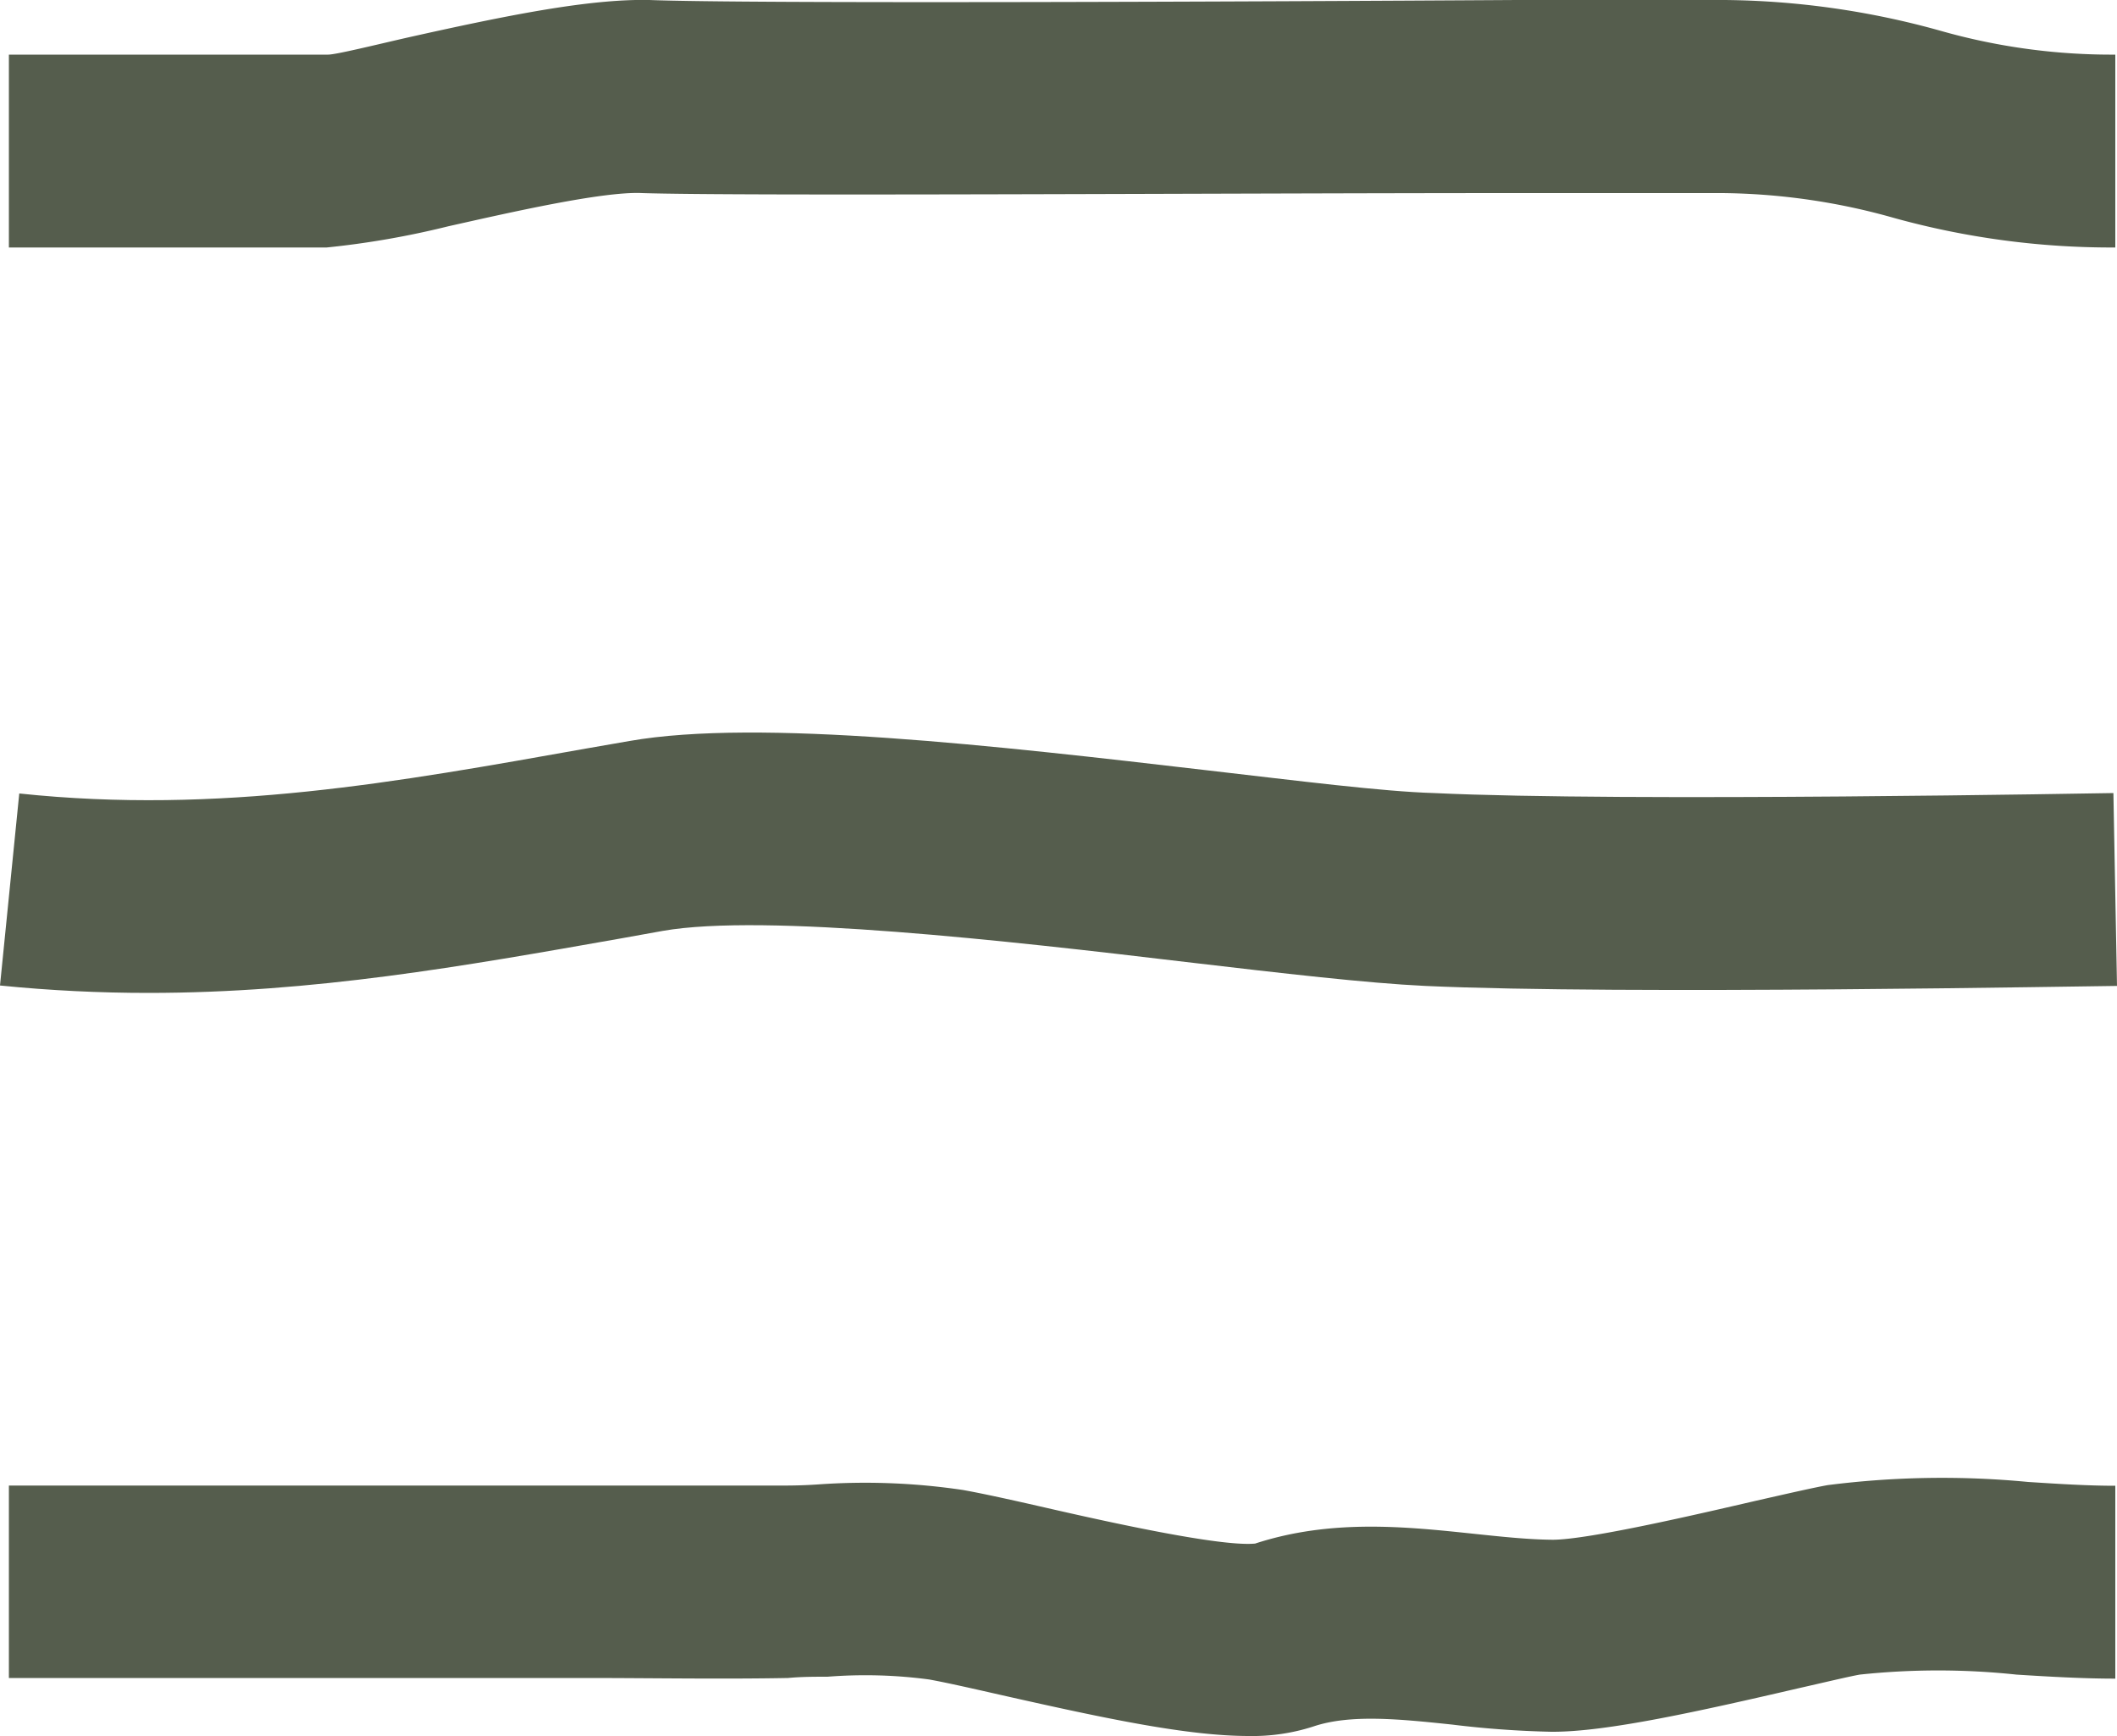
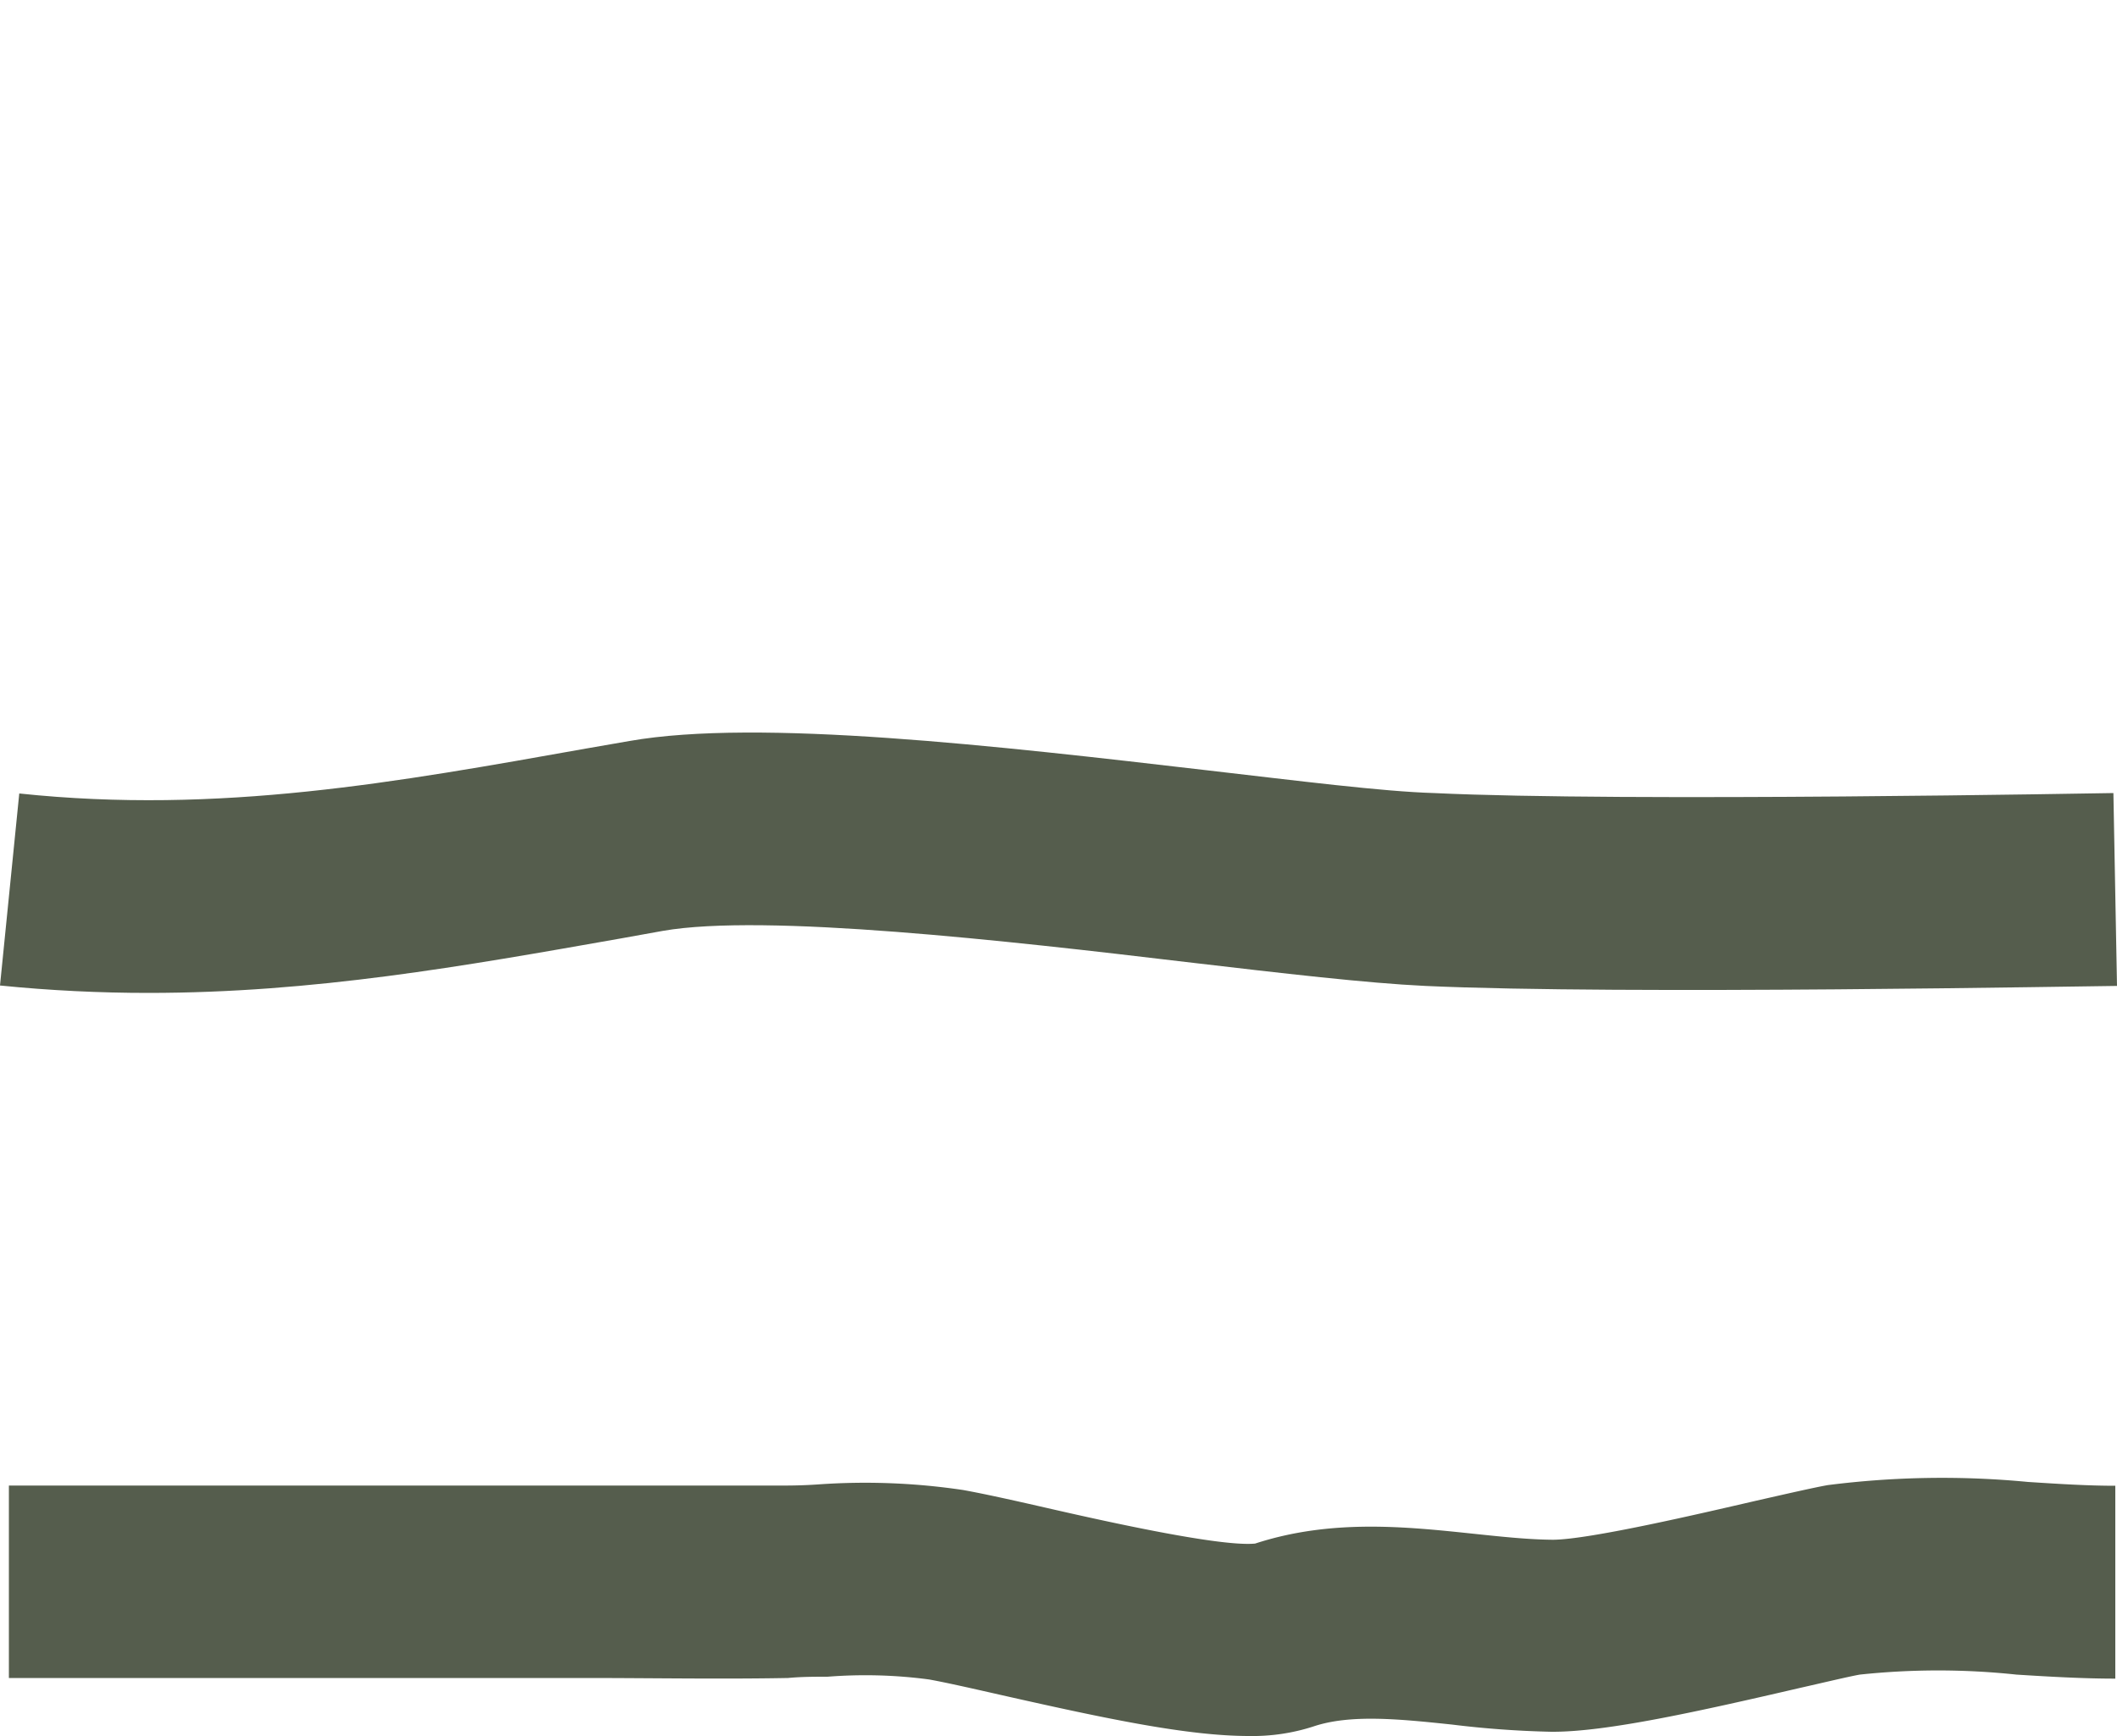
<svg xmlns="http://www.w3.org/2000/svg" viewBox="0 0 100 82">
  <defs>
    <style>.cls-1{fill:#555d4d;}</style>
  </defs>
  <g id="Ebene_2" data-name="Ebene 2">
    <g id="Ebene_1-2" data-name="Ebene 1">
-       <path class="cls-1" d="M99.92,11.69a38.46,38.46,0,0,1-10.47-1.4,30.69,30.69,0,0,0-8.11-1.17c-.64,0-4.42,0-9.67,0-13.68,0-36.56.15-41.34,0-1.85-.09-6.26.92-9.16,1.57a41,41,0,0,1-5.74,1c-3.2,0-6.39,0-9.59,0H.42V2.58H5.81c3.23,0,6.46,0,9.69,0,.37,0,2.28-.47,3.68-.79C24,.71,27.85-.06,30.68,0c4.58.18,28.24.08,40.95,0C77,0,80.82,0,81.47,0A39.09,39.09,0,0,1,91.65,1.45a29.5,29.5,0,0,0,8.27,1.13Z" />
      <path class="cls-1" d="M7,46.9c-2.27,0-4.61-.11-7-.35l.91-9.07c9.46,1,17.87-.54,26.76-2.12L29.74,35c6.09-1.07,17.37.23,27.32,1.39,4.25.49,8.26,1,10.68,1.07,9,.43,31.86,0,32.09,0l.17,9.11c-1,0-23.35.43-32.68,0-2.74-.13-6.7-.59-11.3-1.13-8.4-1-19.91-2.31-24.71-1.47l-2,.36C21.88,45.64,14.82,46.9,7,46.9Z" />
-       <path class="cls-1" d="M59,82c-2.89,0-6.72-.81-11.64-1.92-1.37-.31-2.59-.59-3.47-.75a22.78,22.78,0,0,0-4.8-.13c-.62,0-1.24,0-1.87.06-3.2.06-6.39,0-9.58,0H.42V70.17H27.67c3.13,0,6.26,0,9.39,0q.84,0,1.68-.06a31.39,31.39,0,0,1,6.75.27c1,.18,2.35.48,3.88.83,2.49.57,8.24,1.87,9.92,1.7,3.58-1.17,7.12-.8,10.25-.47,1.34.14,2.61.28,3.8.29h0c1.7,0,7-1.24,9.6-1.84,1.54-.35,2.77-.63,3.39-.74A42.67,42.67,0,0,1,95.8,70c1.4.09,2.79.18,4.12.18v9.11c-1.51,0-3.08-.09-4.67-.19a35,35,0,0,0-7.4,0c-.51.09-1.55.34-2.83.63-4.87,1.13-9.12,2.07-11.67,2.07h-.07a46.37,46.37,0,0,1-4.69-.34c-2.47-.26-4.8-.5-6.55.09A9.34,9.34,0,0,1,59,82Zm.17-9.07h0Z" />
+       <path class="cls-1" d="M59,82c-2.89,0-6.72-.81-11.64-1.92-1.37-.31-2.59-.59-3.47-.75a22.78,22.78,0,0,0-4.8-.13c-.62,0-1.24,0-1.87.06-3.2.06-6.39,0-9.58,0H.42V70.17H27.67c3.13,0,6.26,0,9.39,0q.84,0,1.68-.06a31.39,31.39,0,0,1,6.75.27c1,.18,2.35.48,3.88.83,2.49.57,8.24,1.87,9.92,1.7,3.58-1.17,7.12-.8,10.25-.47,1.34.14,2.61.28,3.8.29h0c1.7,0,7-1.24,9.6-1.84,1.54-.35,2.77-.63,3.39-.74A42.67,42.67,0,0,1,95.8,70c1.4.09,2.79.18,4.12.18v9.11c-1.51,0-3.08-.09-4.67-.19a35,35,0,0,0-7.4,0c-.51.09-1.55.34-2.83.63-4.87,1.13-9.12,2.07-11.67,2.07h-.07a46.37,46.37,0,0,1-4.69-.34c-2.47-.26-4.8-.5-6.55.09A9.34,9.34,0,0,1,59,82m.17-9.07h0Z" />
    </g>
  </g>
</svg>